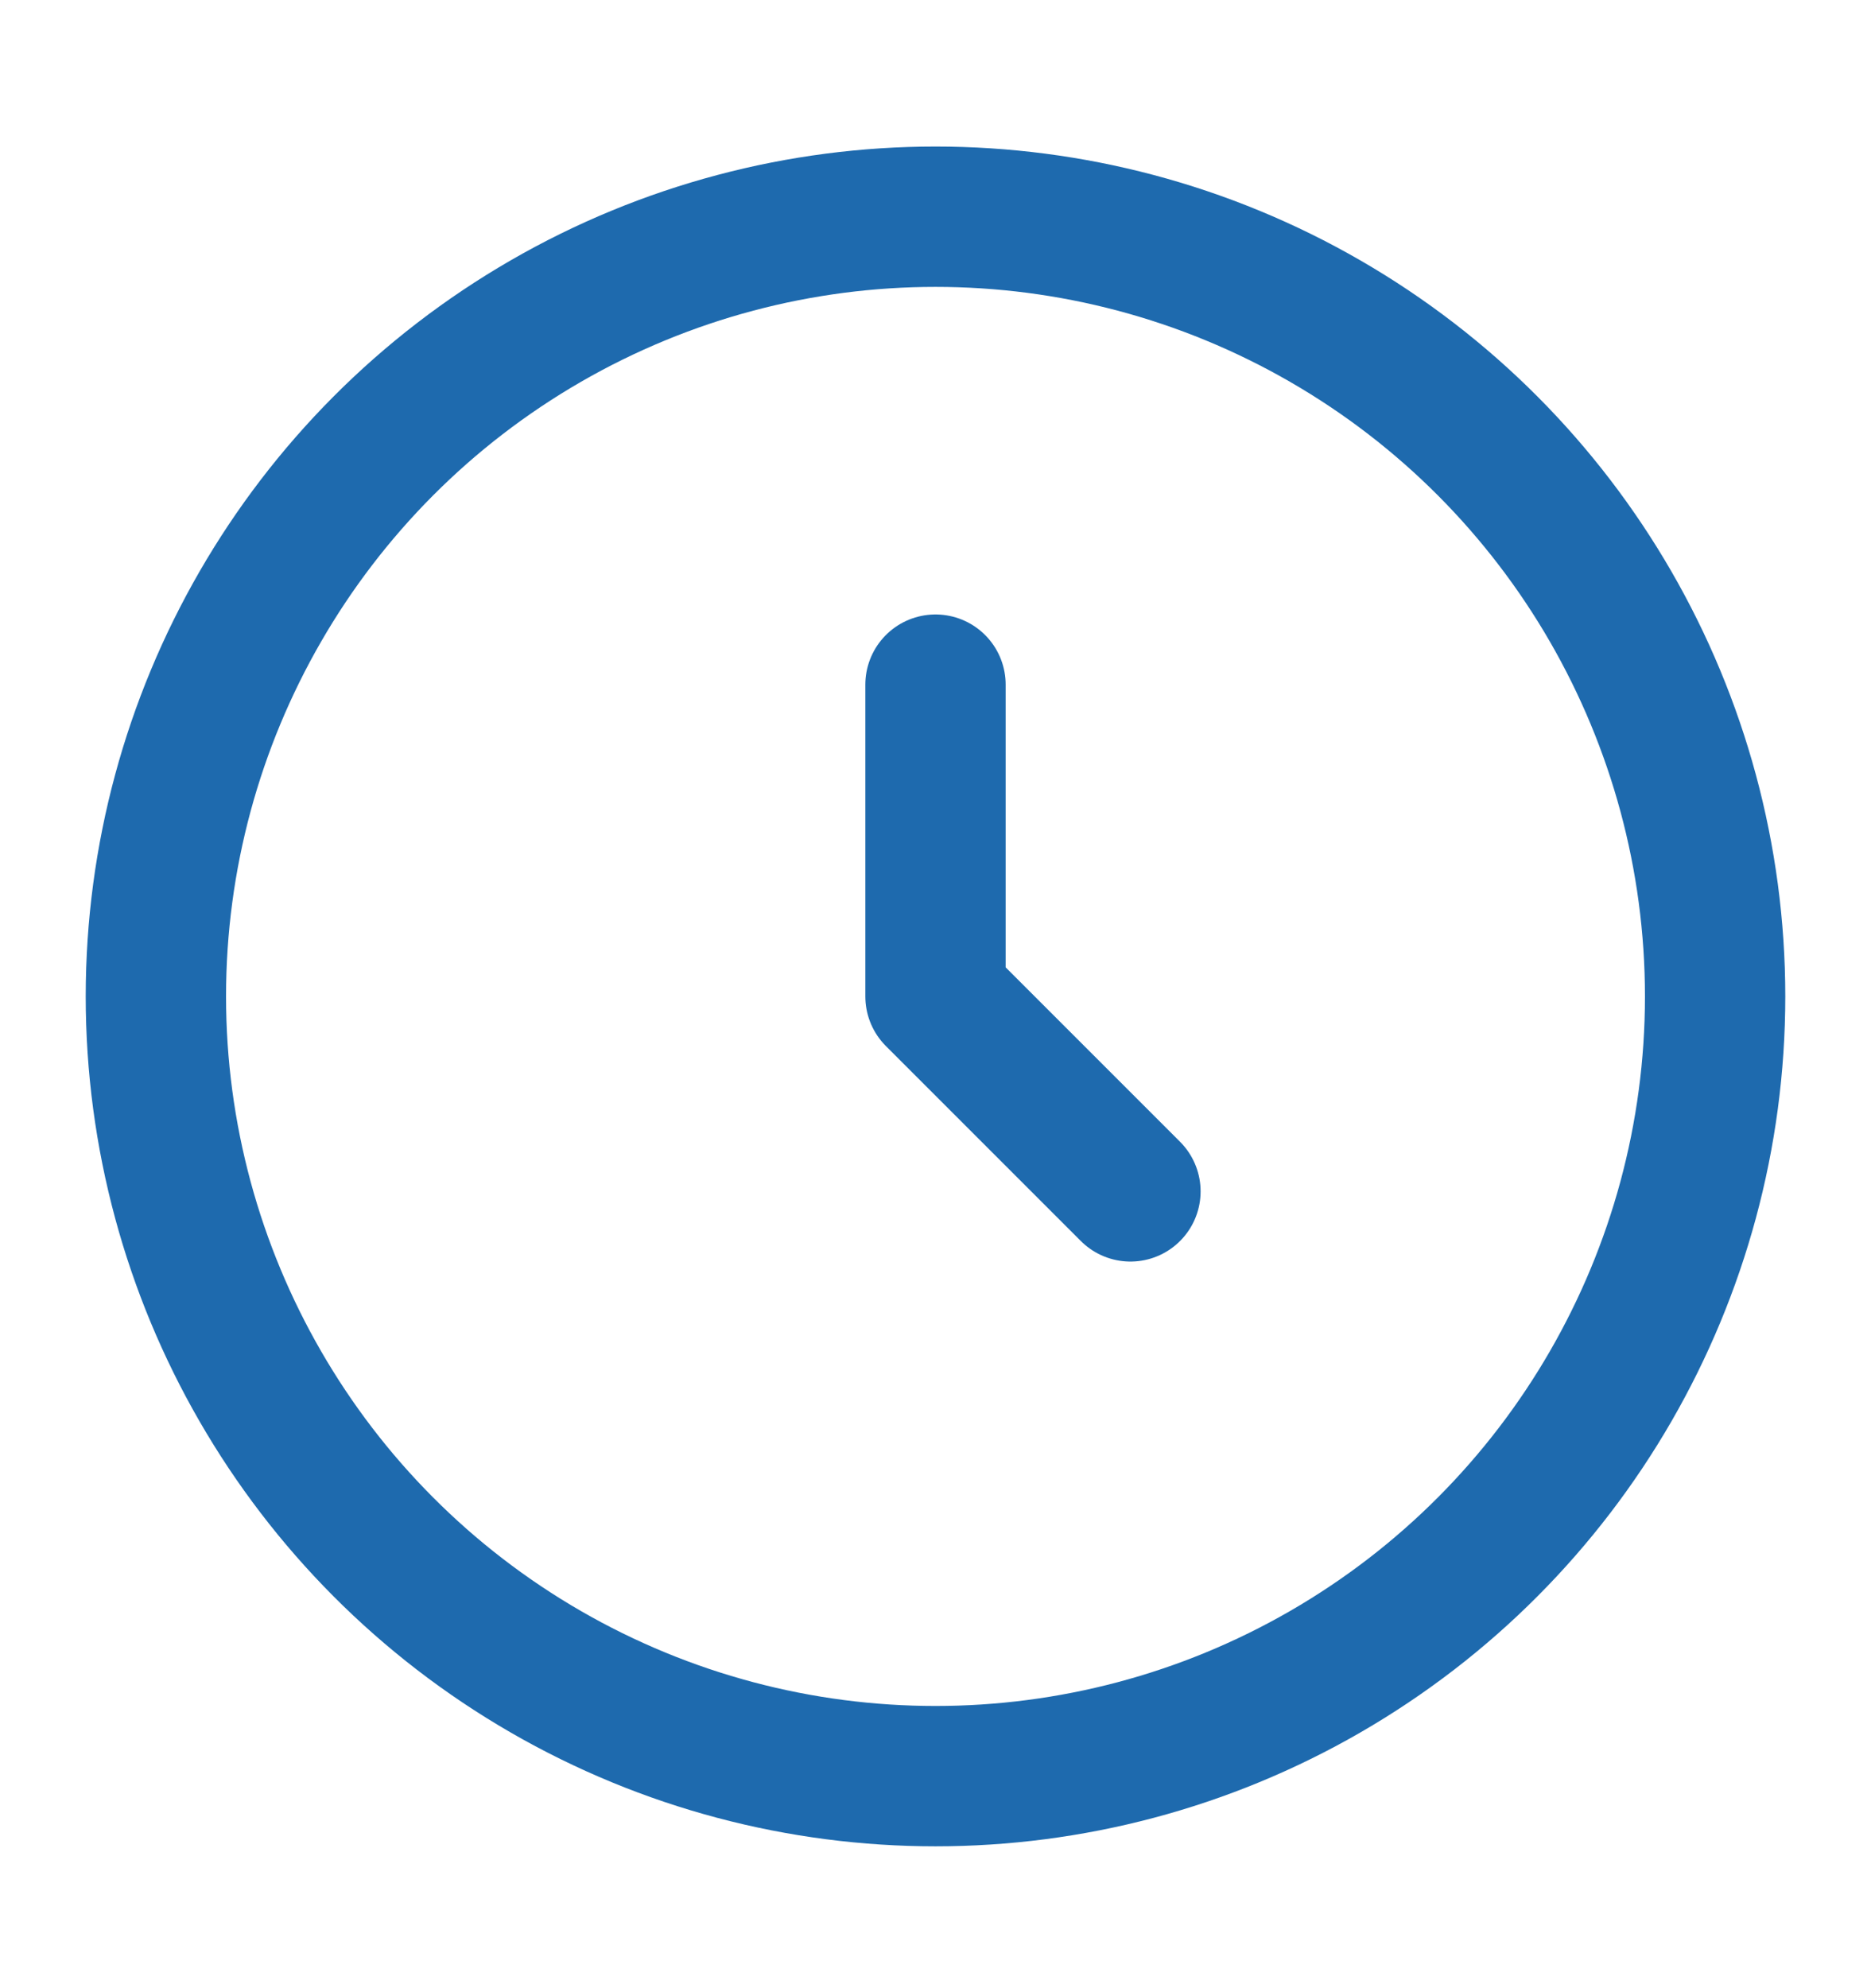
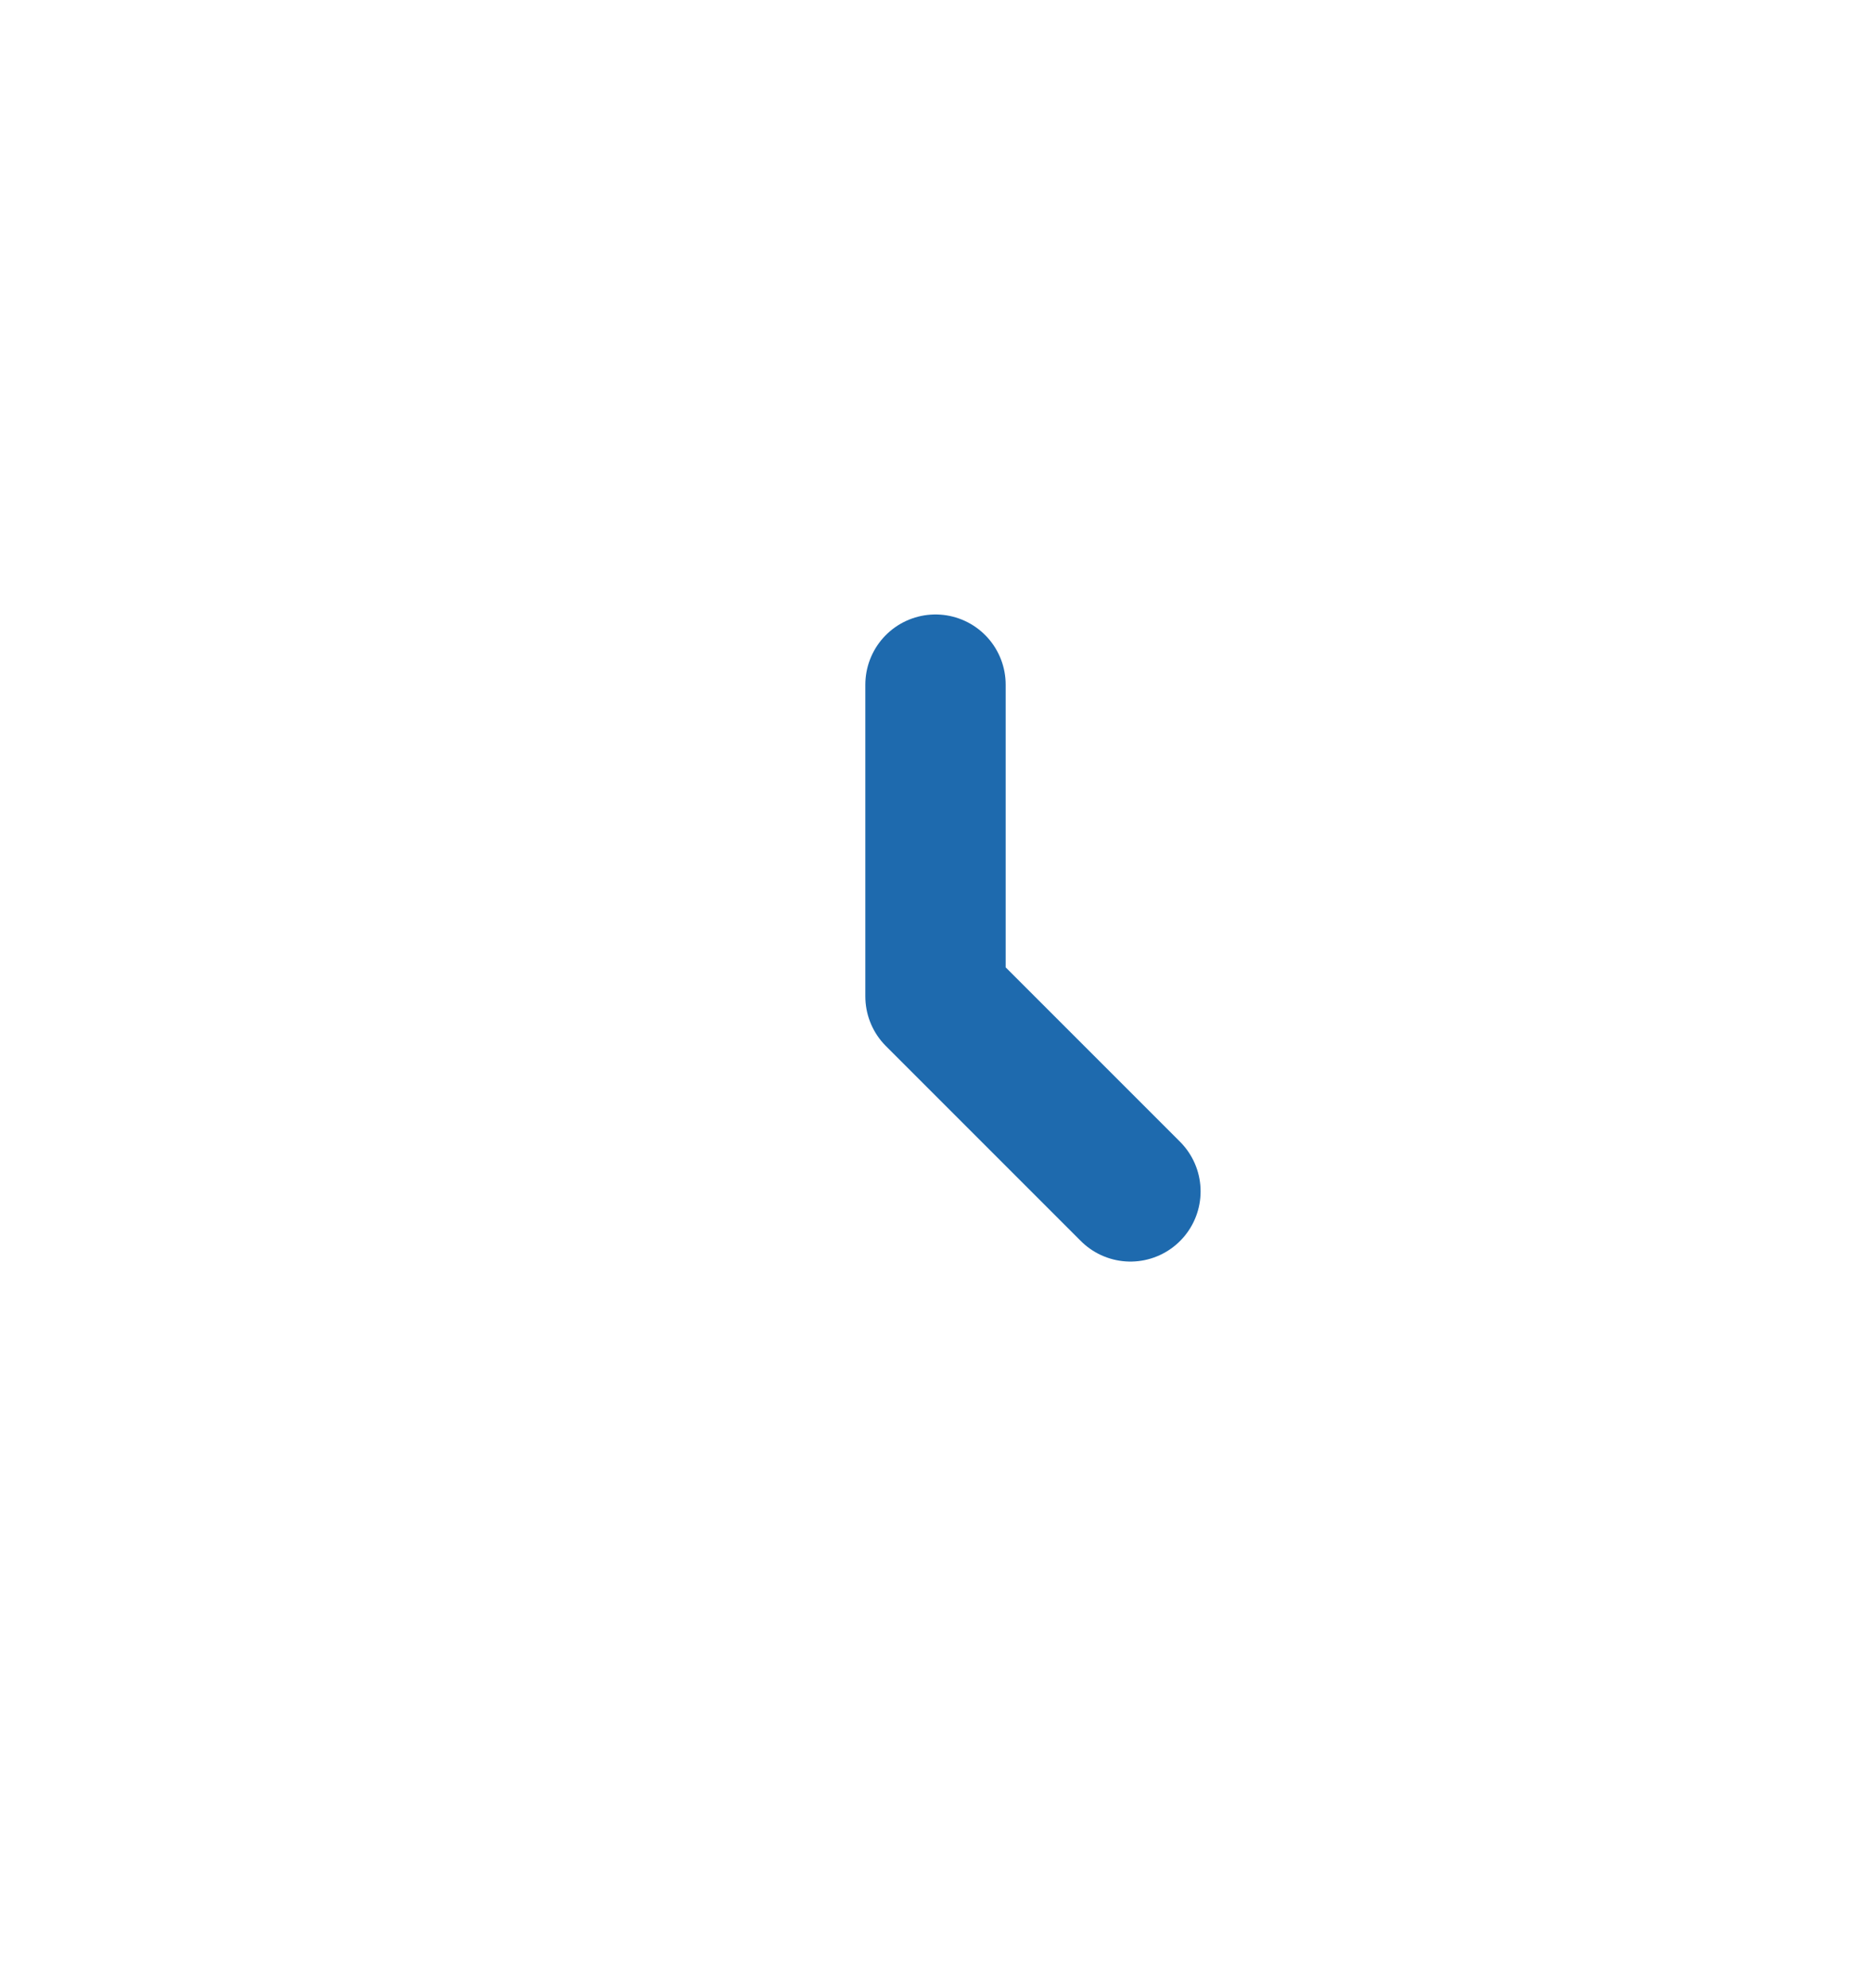
<svg xmlns="http://www.w3.org/2000/svg" width="16" height="17" viewBox="0 0 16 17" fill="none">
-   <circle cx="8" cy="8.52" r="6.667" stroke="#1E6AAE" stroke-width="1.2" />
  <path d="M8 5.854V8.52L9.667 10.187" stroke="#1E6AAE" stroke-width="1.2" stroke-linecap="round" stroke-linejoin="round" />
</svg>